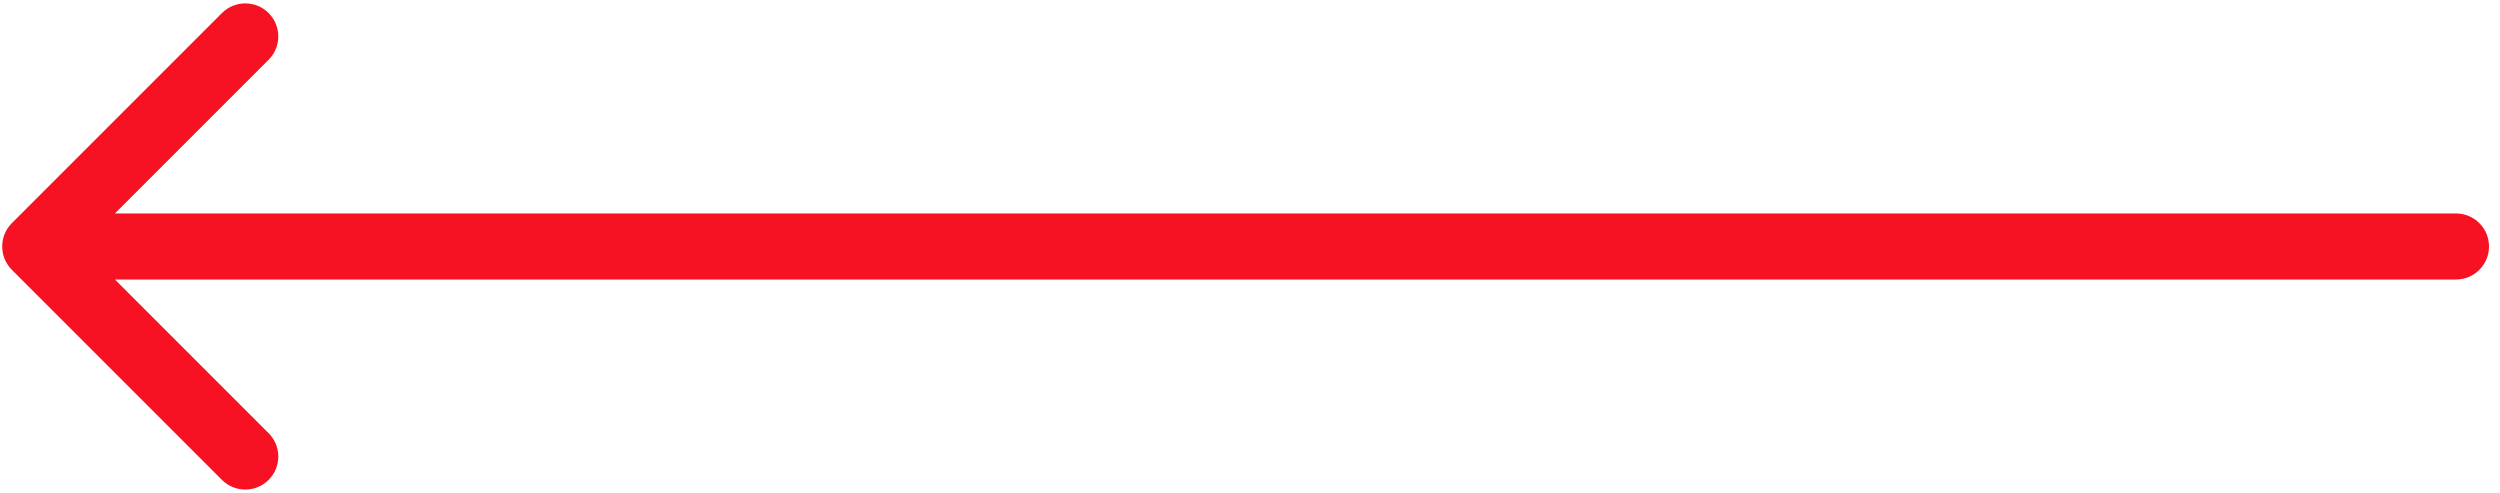
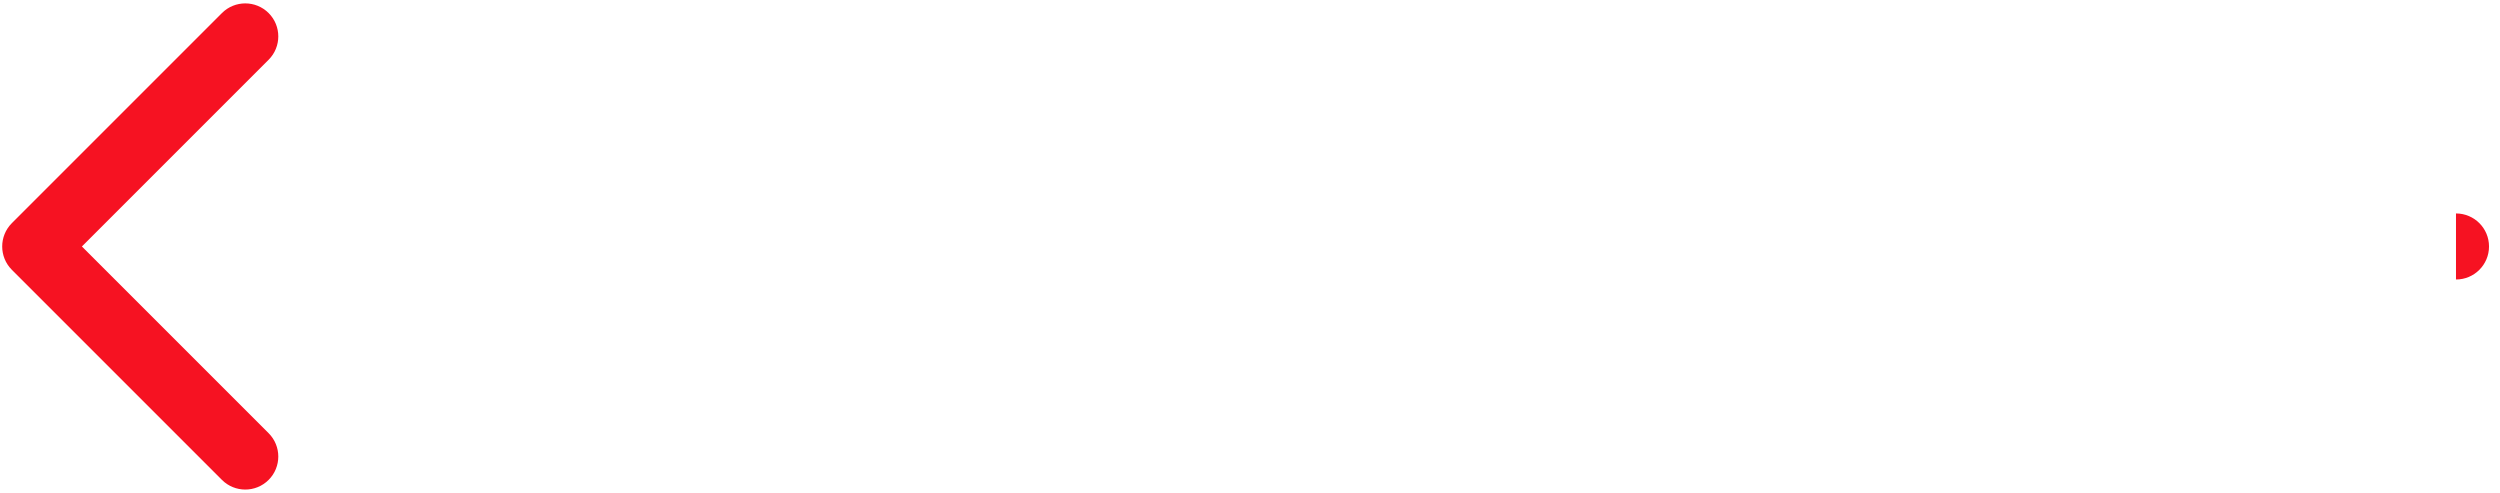
<svg xmlns="http://www.w3.org/2000/svg" width="71" height="14" viewBox="0 0 71 14" fill="none">
-   <path d="M69.75 7.938C70.268 7.938 70.688 7.518 70.688 7C70.688 6.482 70.268 6.062 69.75 6.062V7V7.938ZM0.337 6.337C-0.029 6.703 -0.029 7.297 0.337 7.663L6.303 13.629C6.669 13.995 7.263 13.995 7.629 13.629C7.995 13.263 7.995 12.669 7.629 12.303L2.326 7L7.629 1.697C7.995 1.331 7.995 0.737 7.629 0.371C7.263 0.005 6.669 0.005 6.303 0.371L0.337 6.337ZM69.75 7V6.062L1 6.062V7V7.938L69.75 7.938V7Z" fill="#F61222" />
+   <path d="M69.75 7.938C70.268 7.938 70.688 7.518 70.688 7C70.688 6.482 70.268 6.062 69.75 6.062V7V7.938ZM0.337 6.337C-0.029 6.703 -0.029 7.297 0.337 7.663L6.303 13.629C6.669 13.995 7.263 13.995 7.629 13.629C7.995 13.263 7.995 12.669 7.629 12.303L2.326 7L7.629 1.697C7.995 1.331 7.995 0.737 7.629 0.371C7.263 0.005 6.669 0.005 6.303 0.371L0.337 6.337ZM69.75 7V6.062V7V7.938L69.75 7.938V7Z" fill="#F61222" />
</svg>